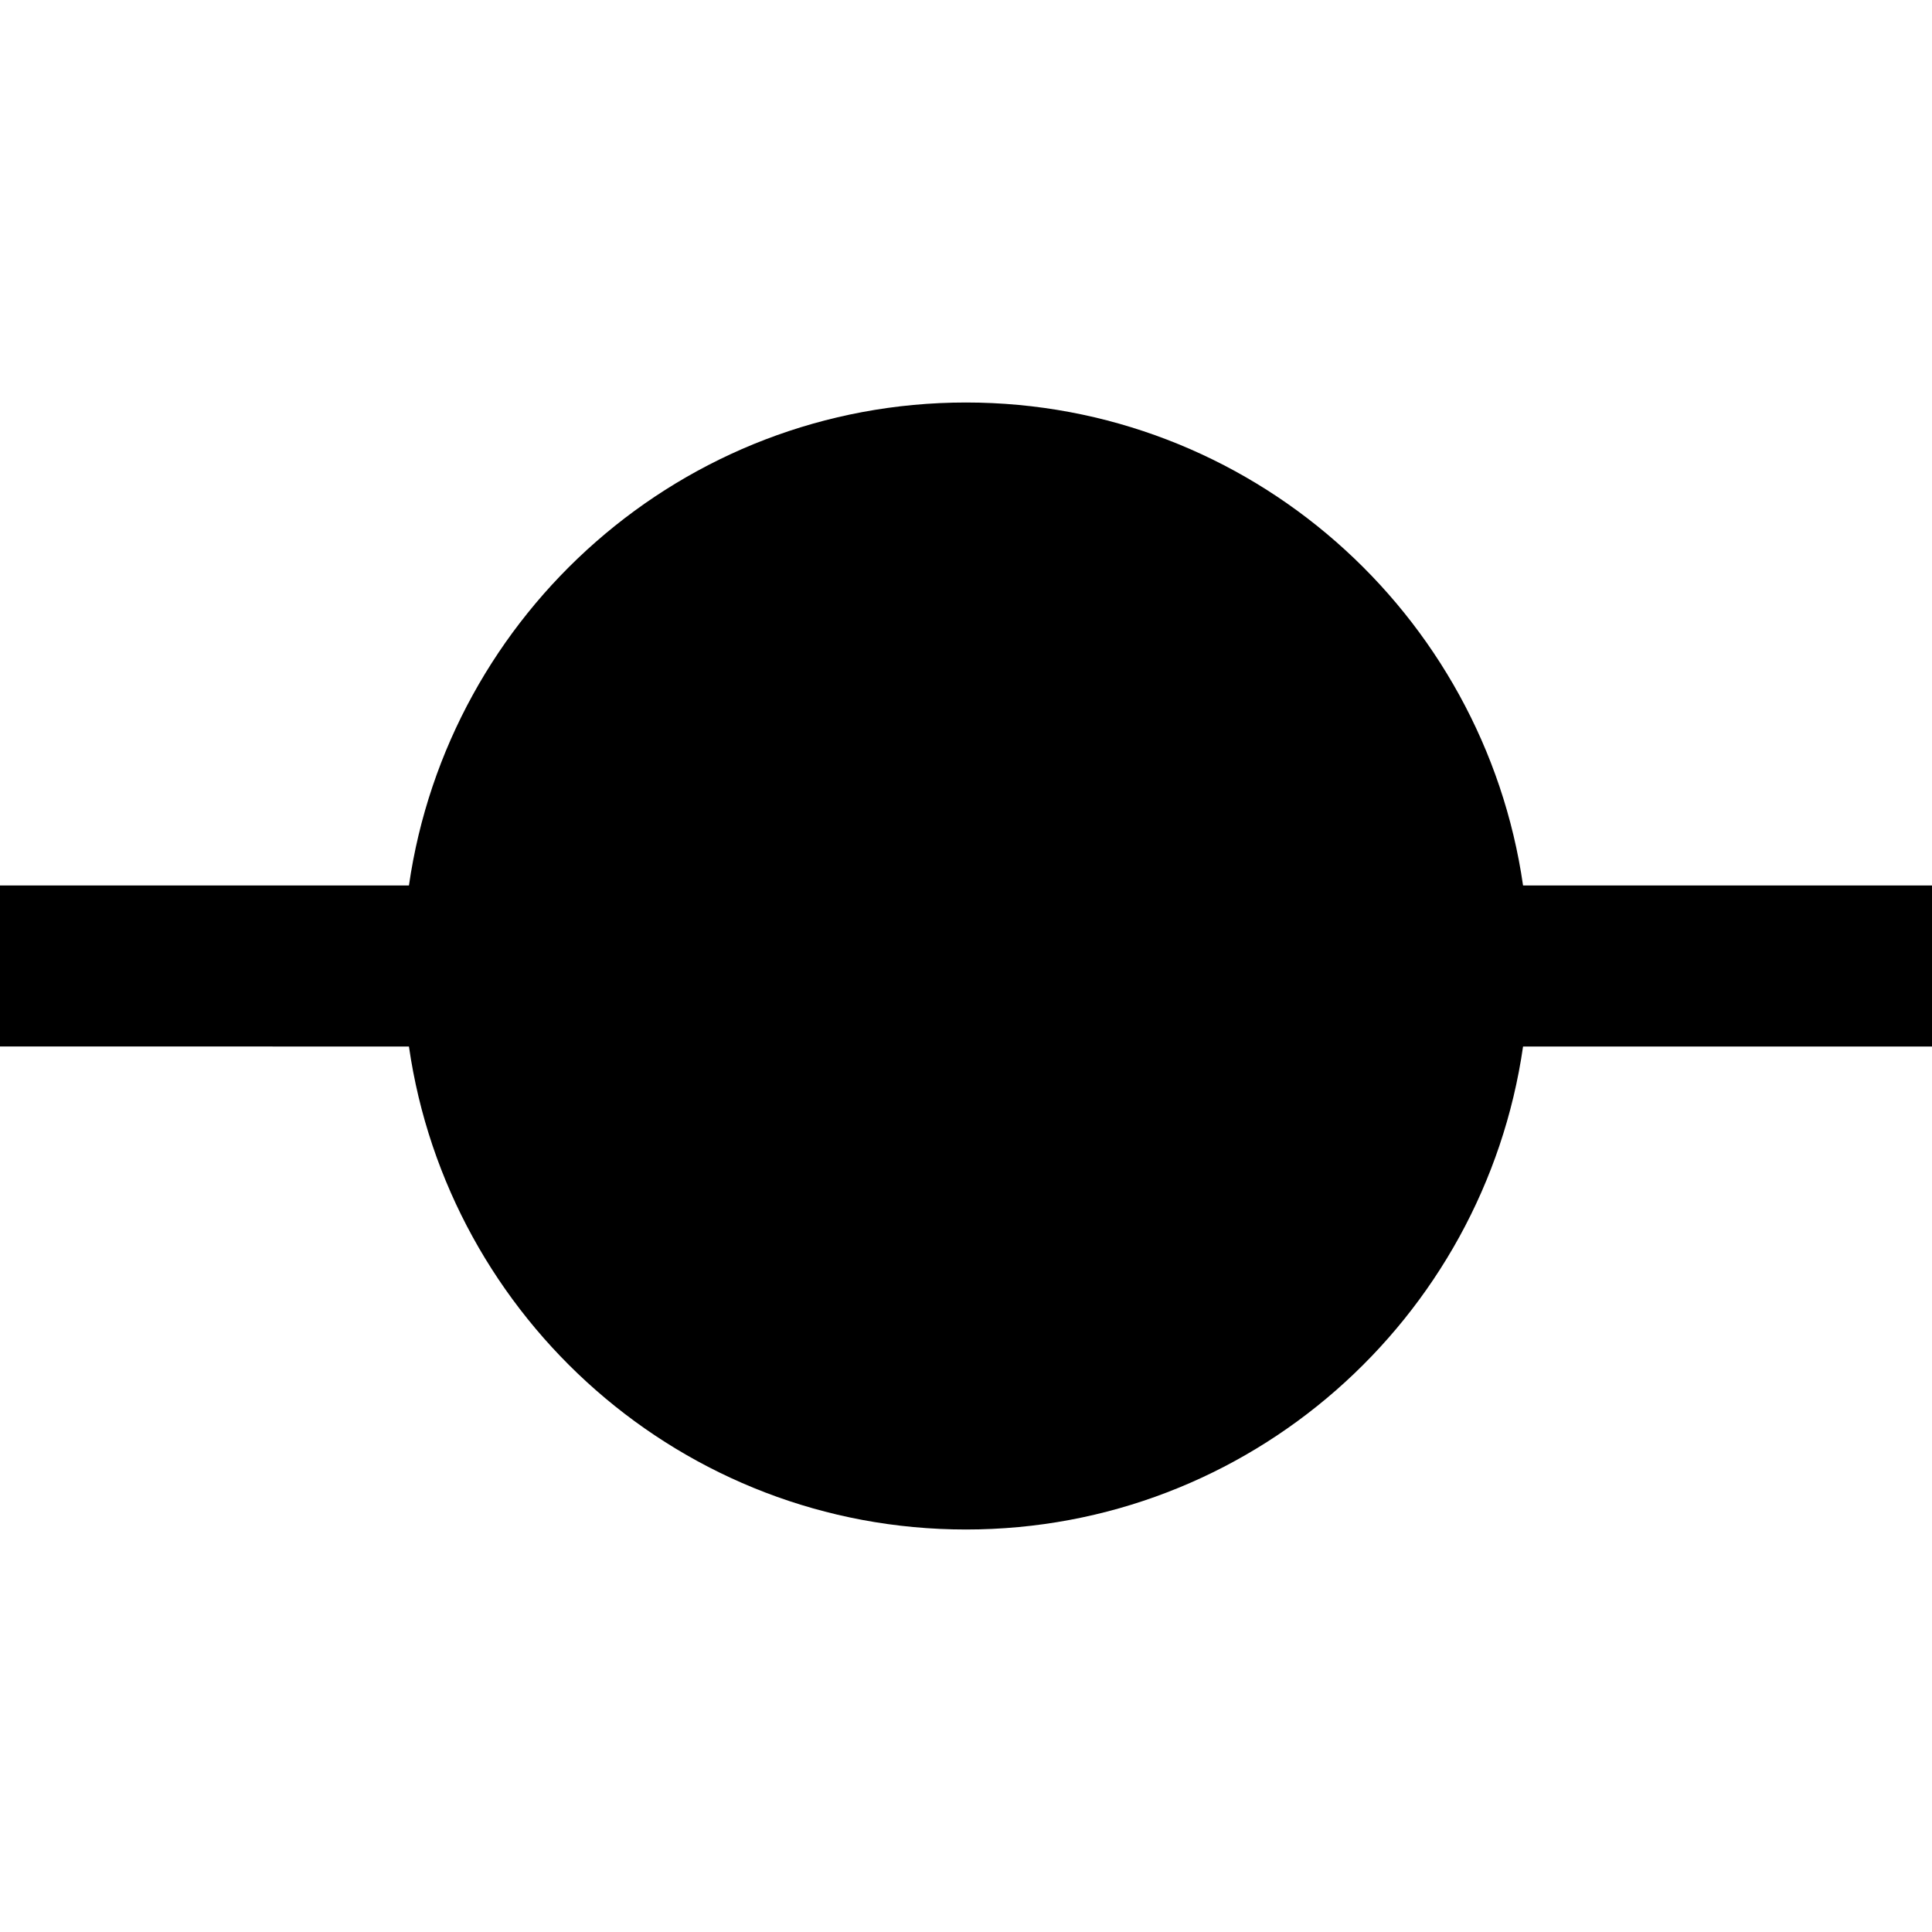
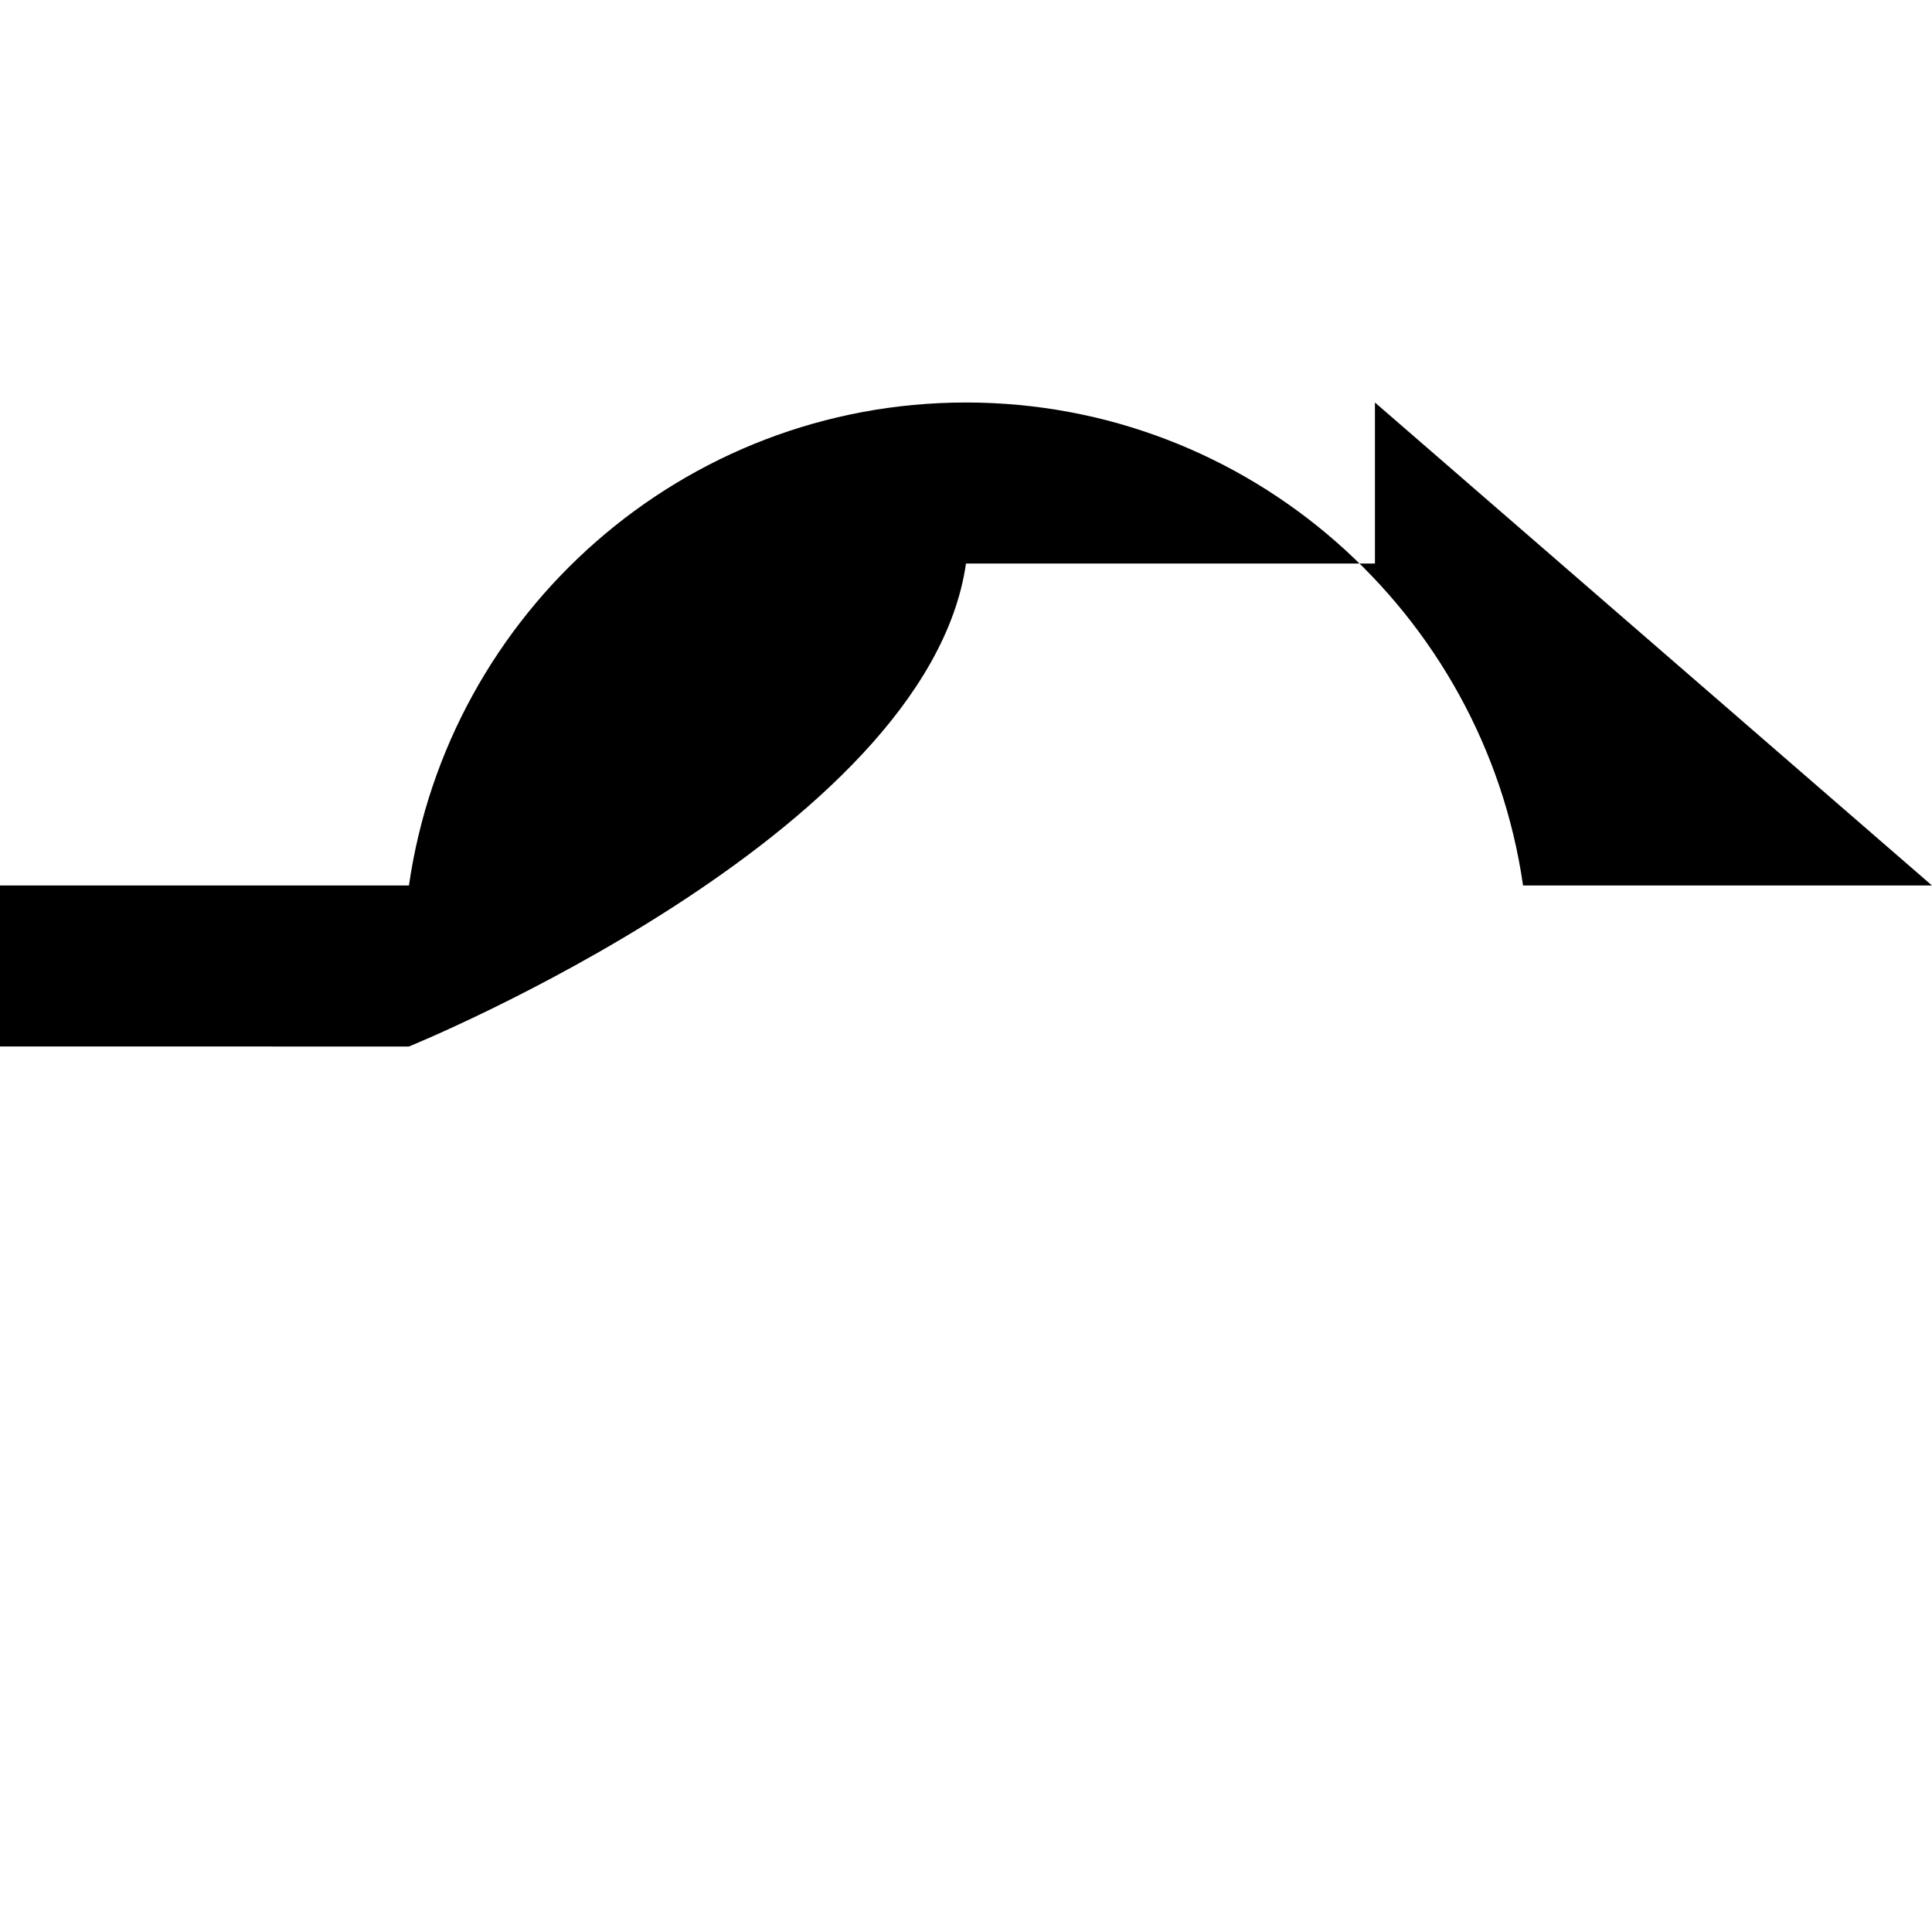
<svg xmlns="http://www.w3.org/2000/svg" id="Layer_1" data-name="Layer 1" viewBox="0 0 24 24" width="512" height="512">
-   <path d="M24,11h-5.08c-.488-3.387-3.401-6-6.92-6s-6.432,2.613-6.92,6H0v2H5.08c.488,3.387,3.401,6,6.92,6s6.432-2.613,6.92-6h5.08v-2Z" />
+   <path d="M24,11h-5.08c-.488-3.387-3.401-6-6.92-6s-6.432,2.613-6.92,6H0v2H5.08s6.432-2.613,6.92-6h5.08v-2Z" />
</svg>